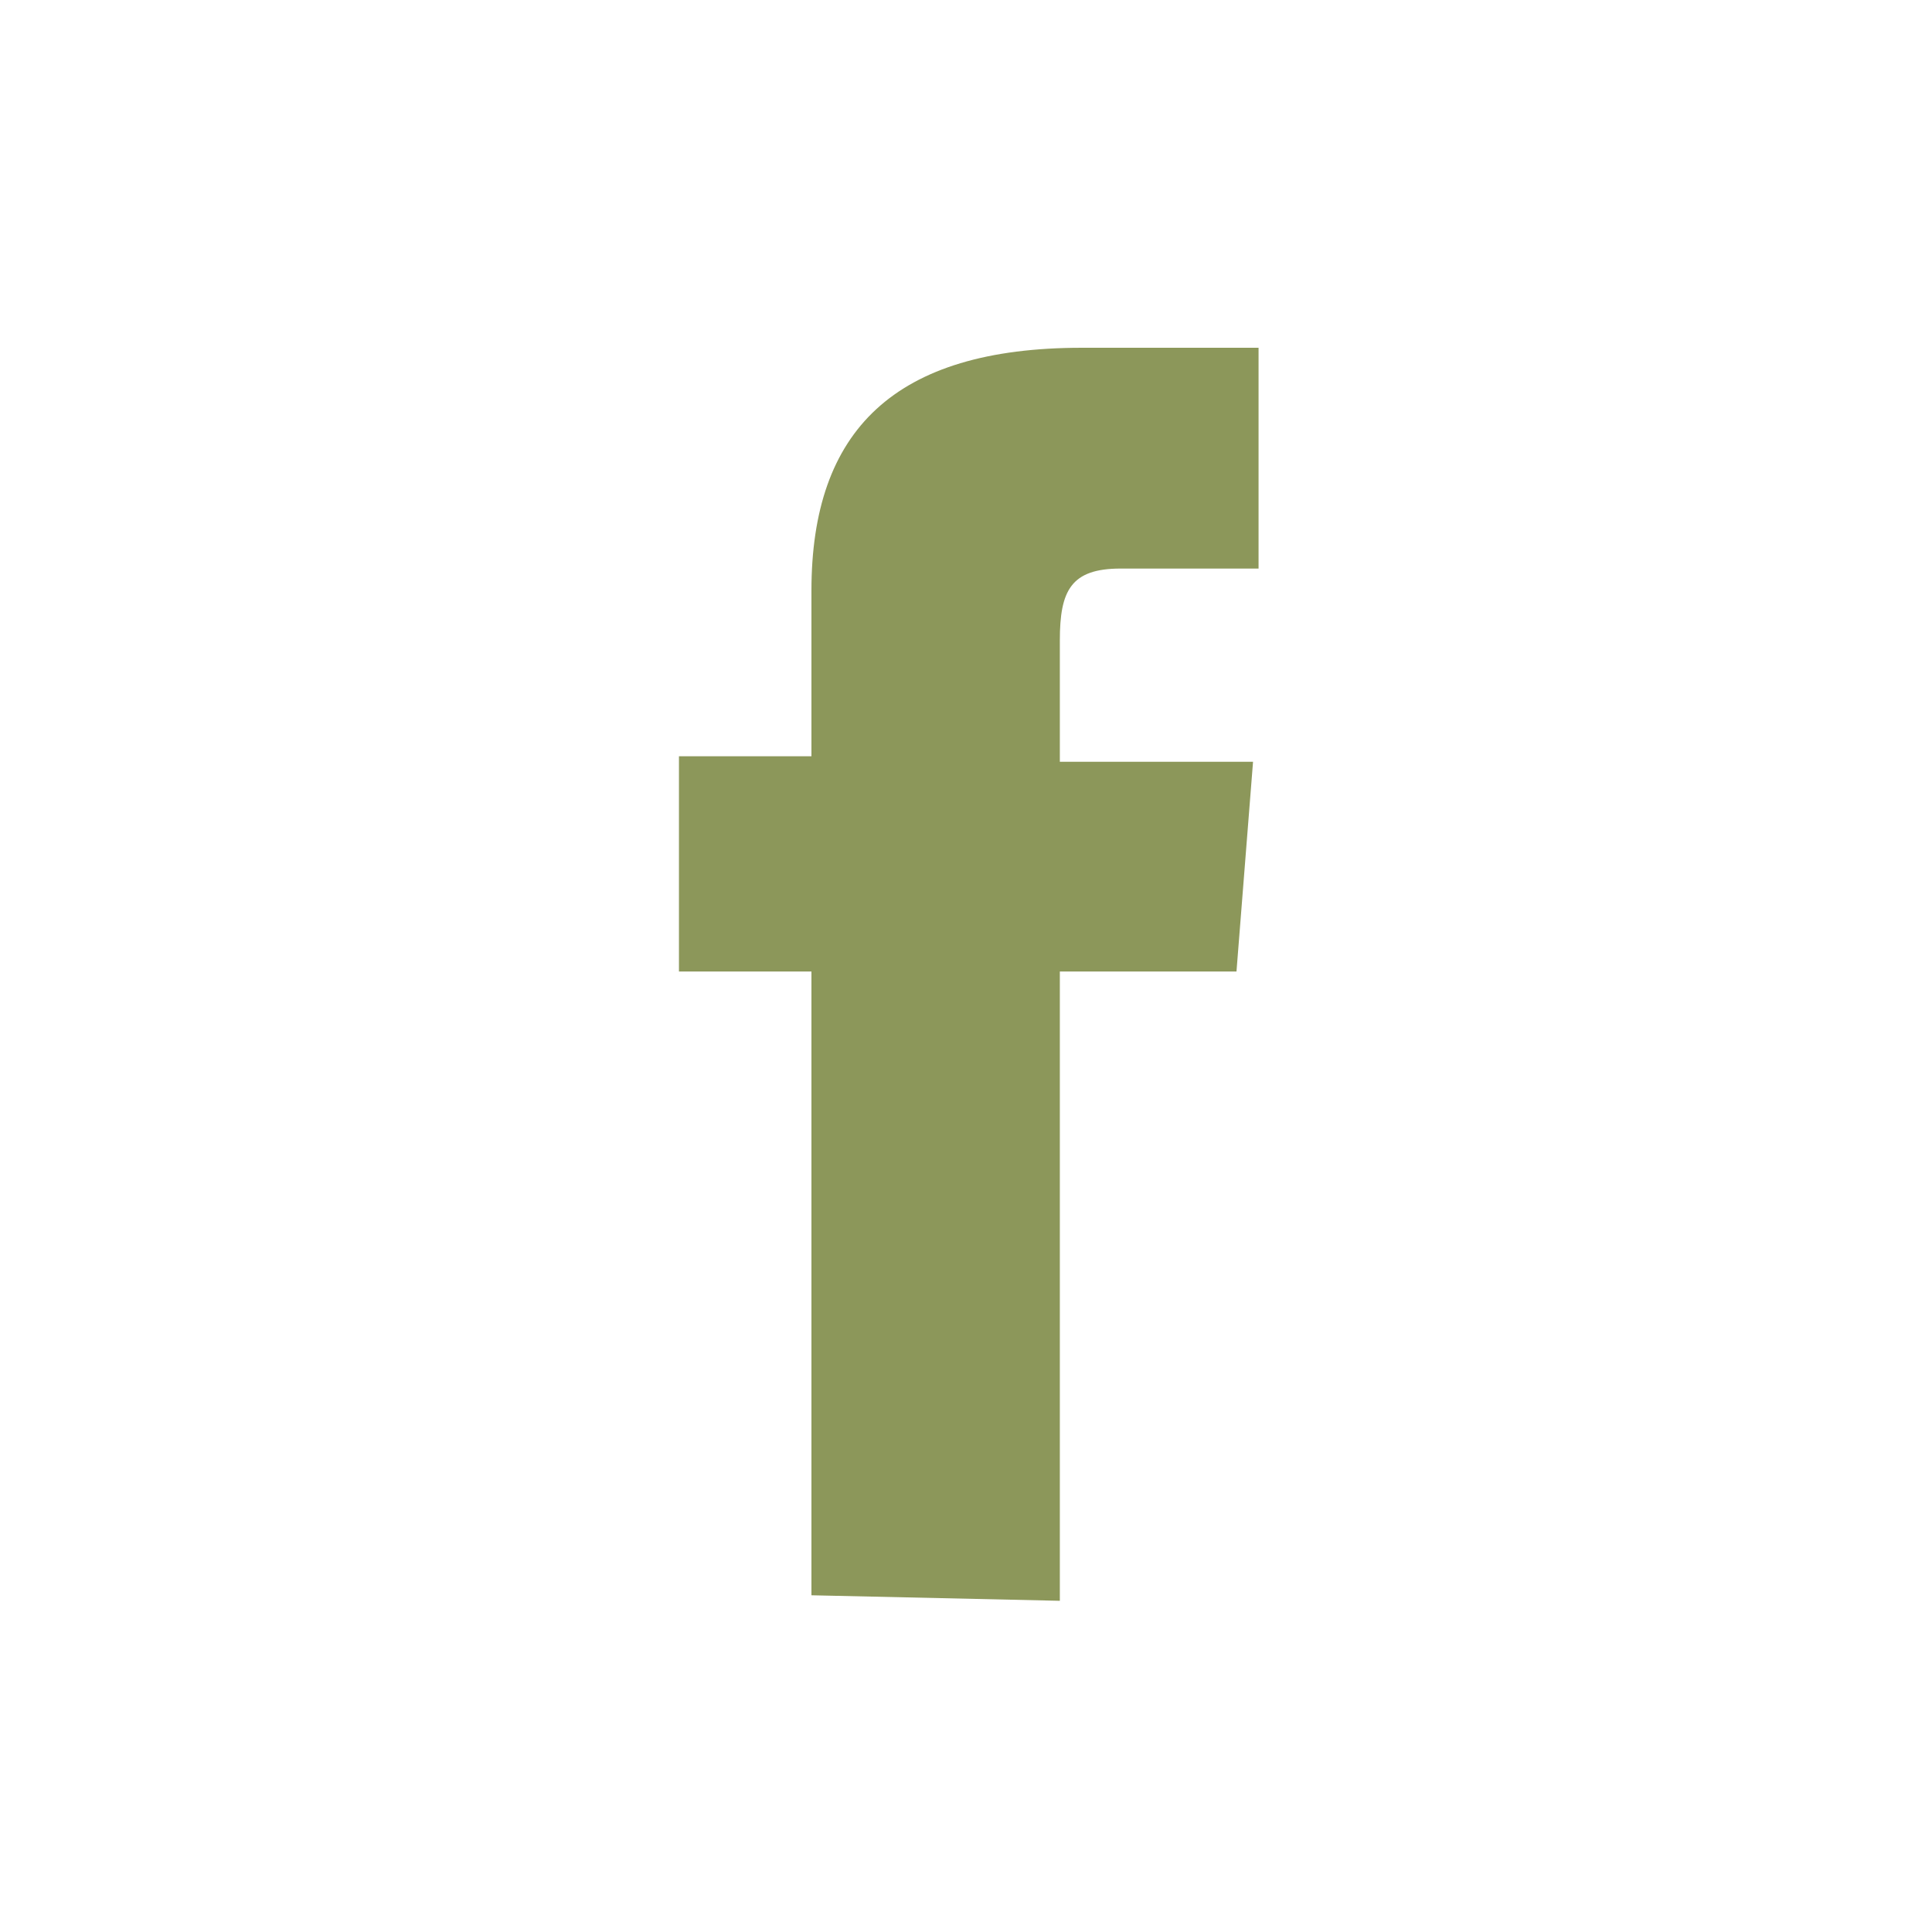
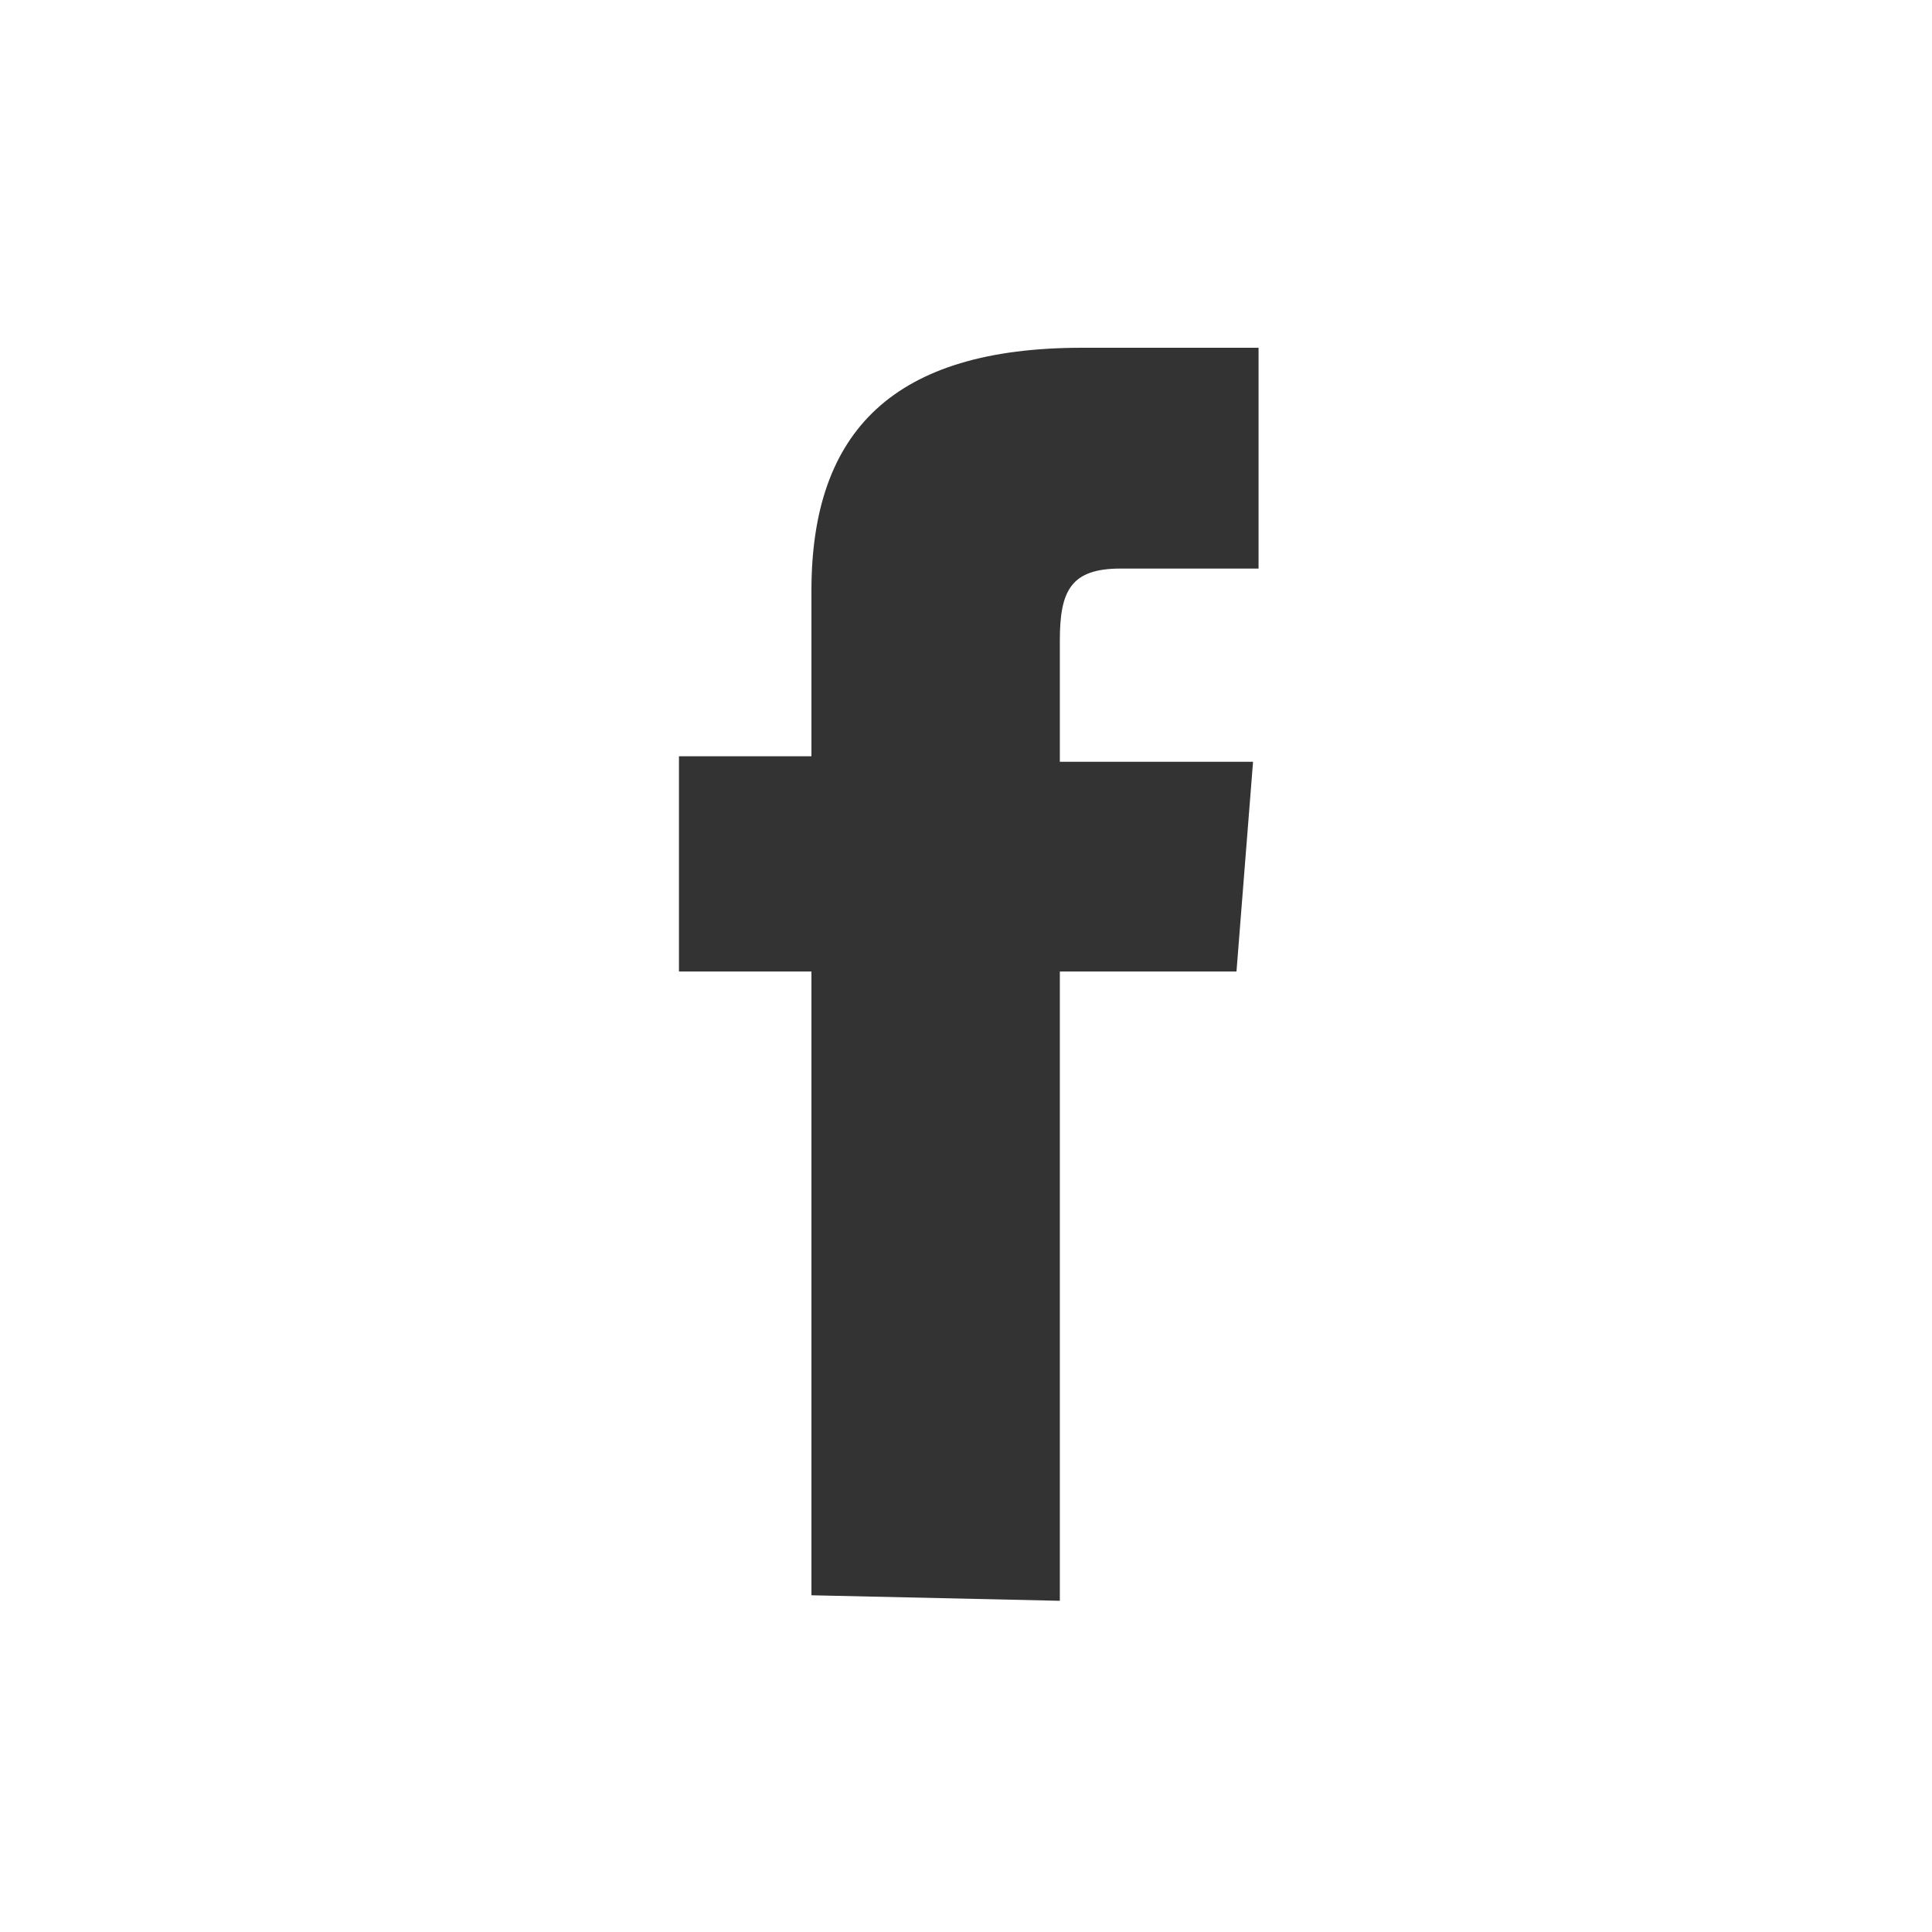
<svg xmlns="http://www.w3.org/2000/svg" version="1.1" id="Ebene_1" x="0px" y="0px" viewBox="0 0 35 35" style="enable-background:new 0 0 35 35;" xml:space="preserve" width="35" height="35">
  <rect x="0" y="0" width="35" height="35" fill="#333333" stroke="none" />
  <style type="text/css">
	.st0{fill:#8C975A;}
	.st1{fill:#FFFFFF;}
</style>
  <g>
-     <rect id="Rechteck_30" x="5.6" y="5.8" class="st0" width="22.3" height="27.2" />
    <path id="Pfad_151" class="st1" d="M35.2-0.2H-0.2v35.3h35.3L35.2-0.2L35.2-0.2z M14.7,28.9V17.6h-2.4v-3.9h2.4v-3   c0-2.9,1.5-4.4,4.9-4.4h3.2v4h-2.5c-0.9,0-1.1,0.4-1.1,1.3v2.2h3.5l-0.3,3.8h-3.2V29L14.7,28.9L14.7,28.9z" />
  </g>
</svg>